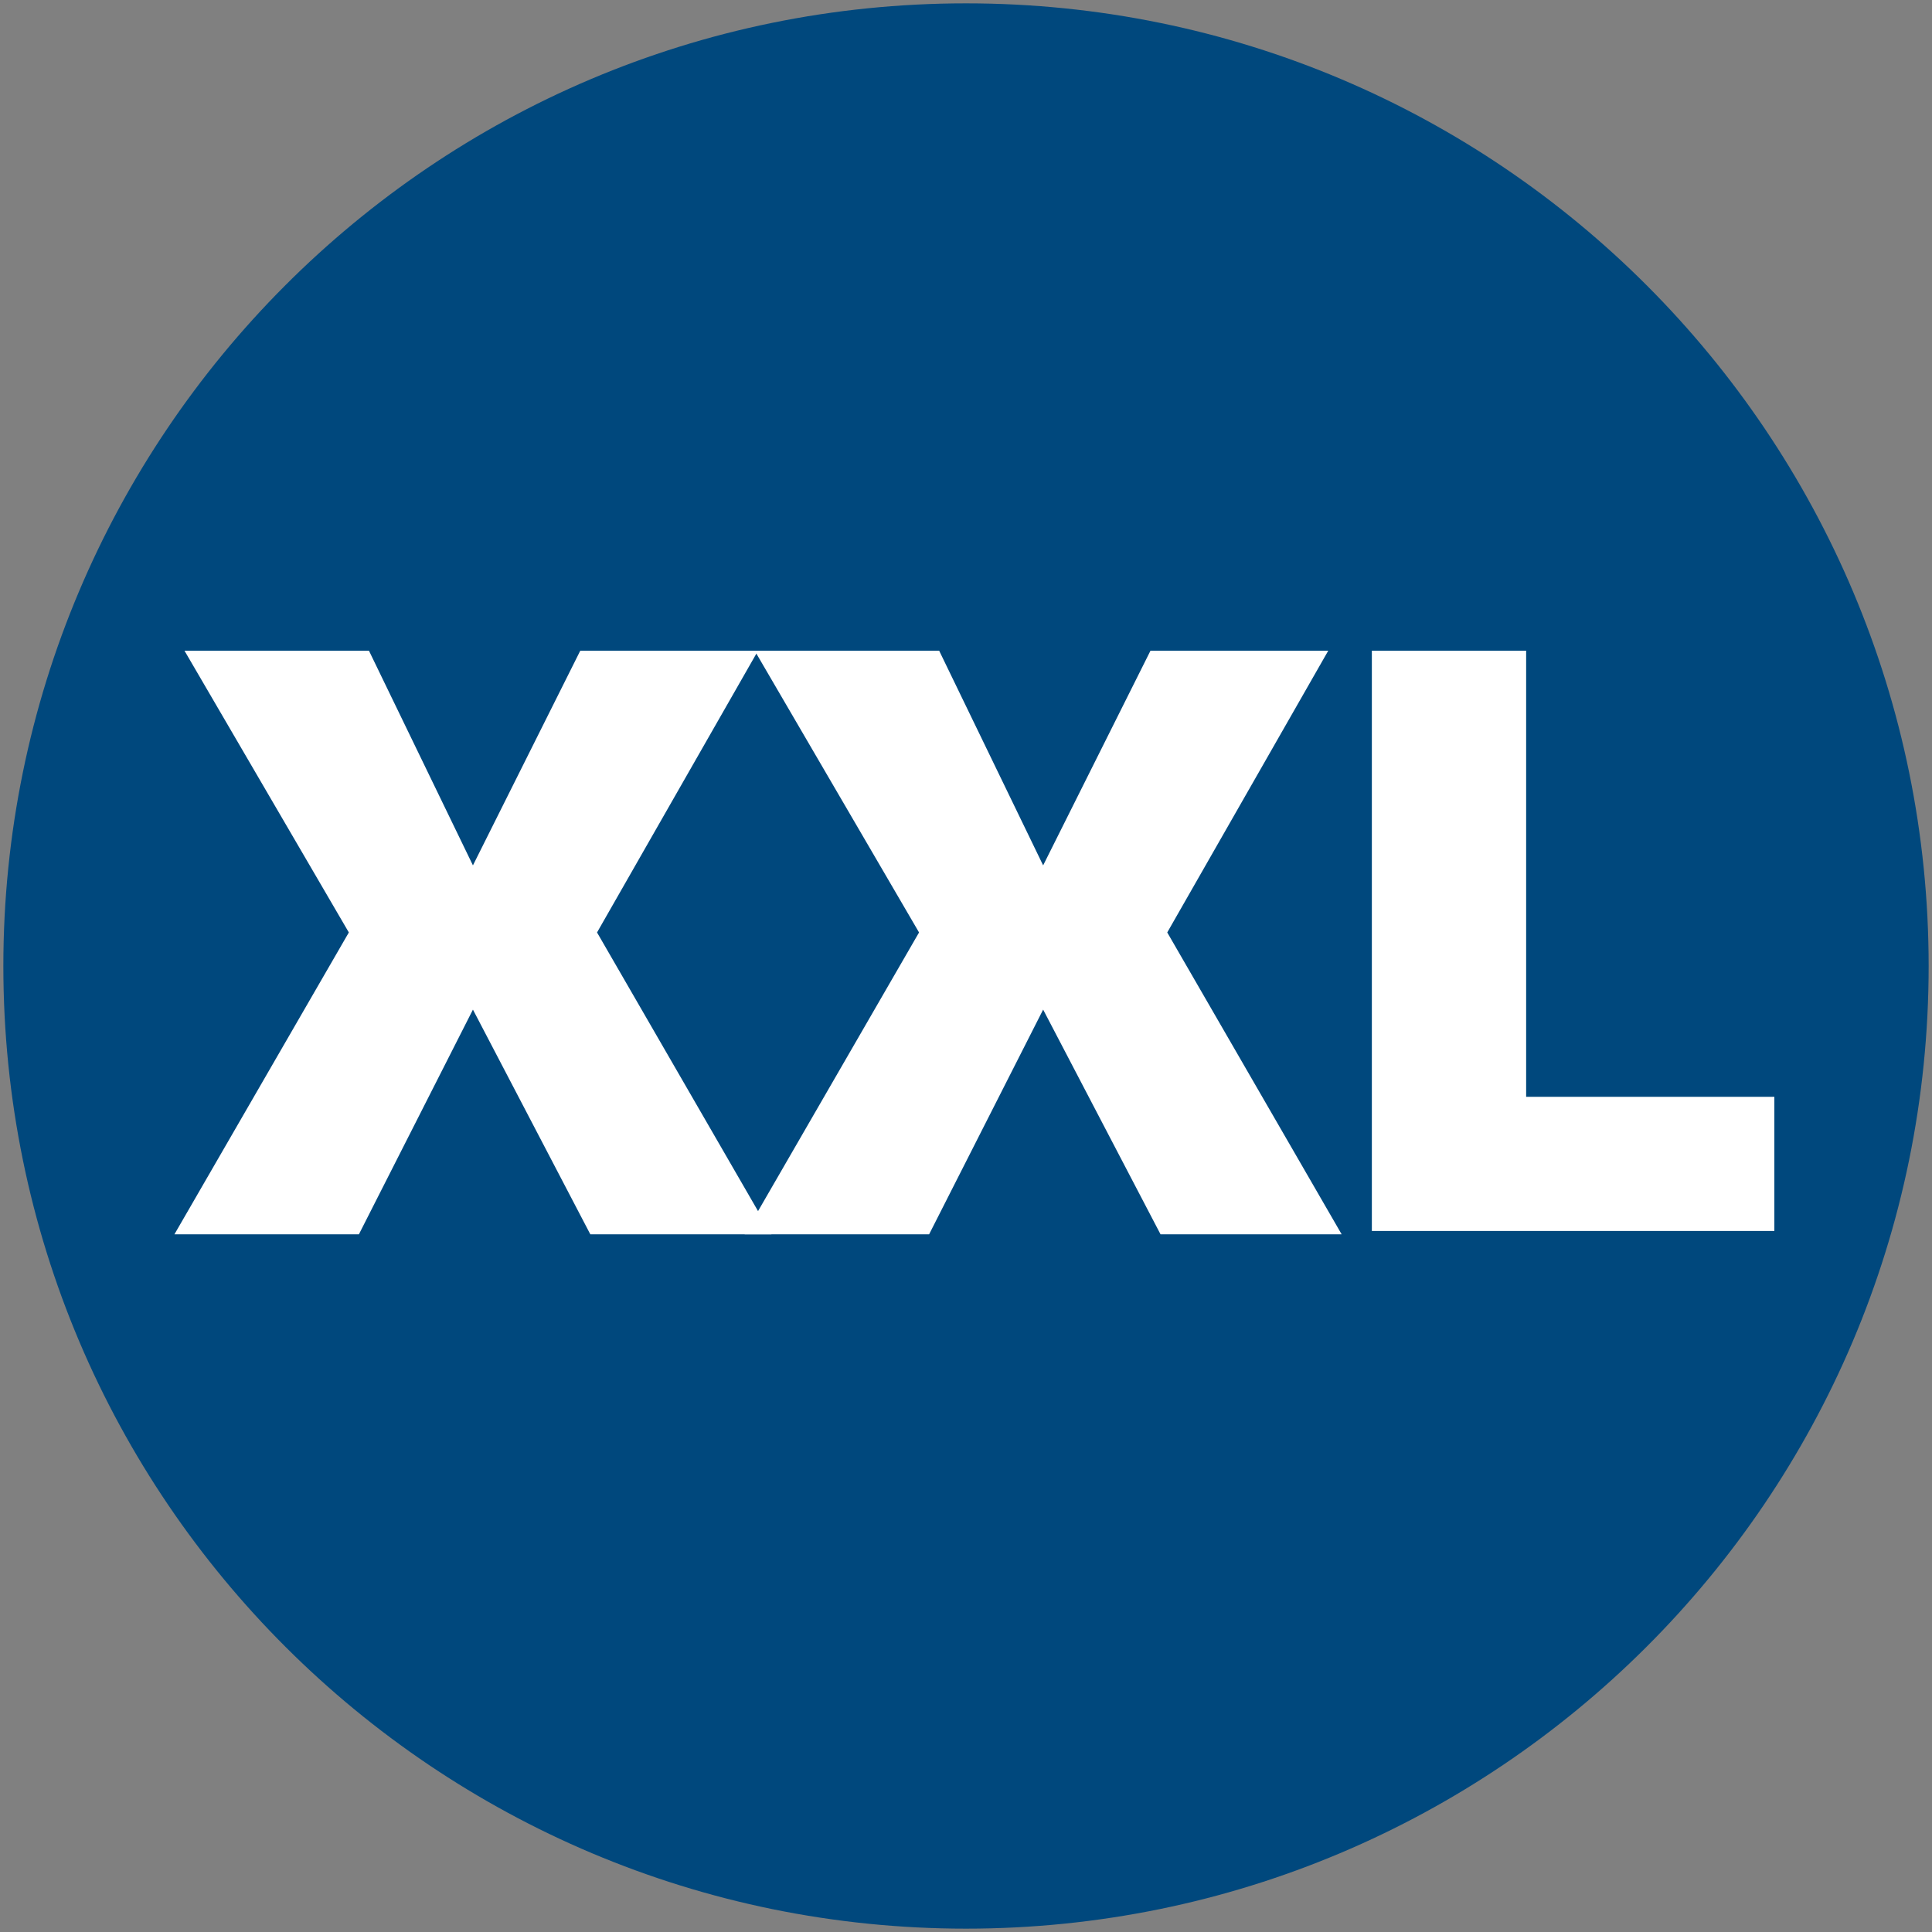
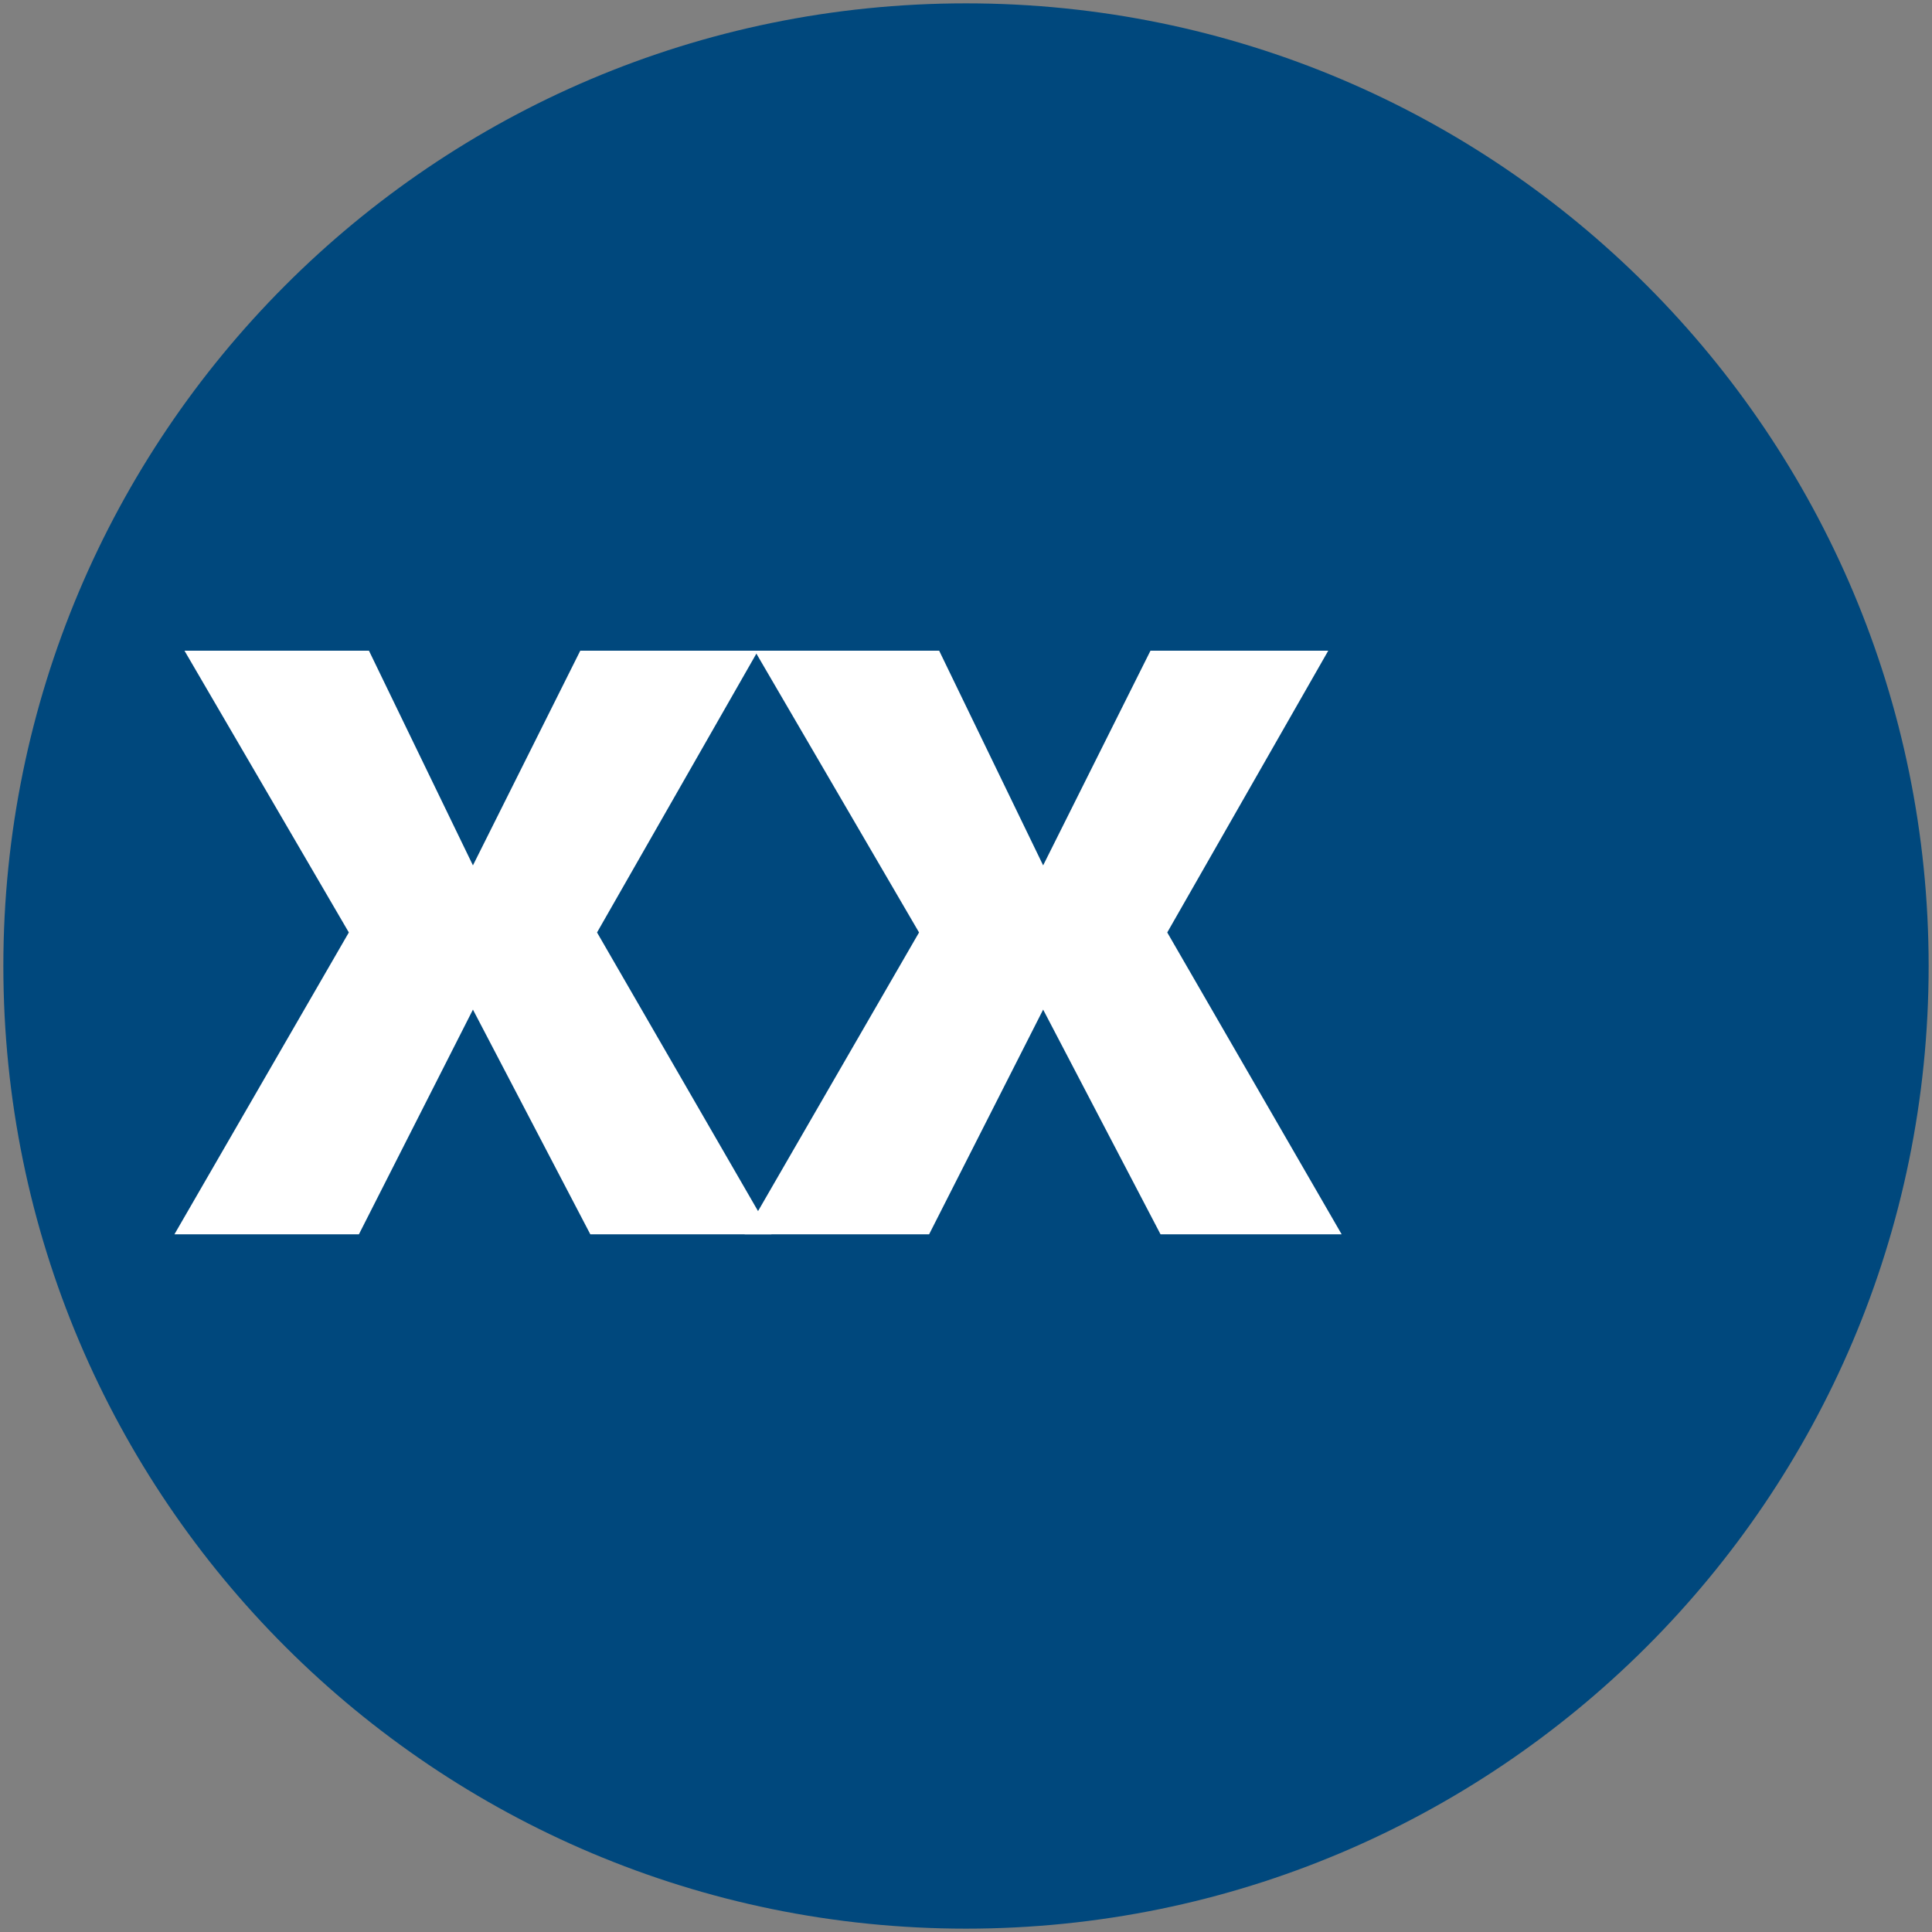
<svg xmlns="http://www.w3.org/2000/svg" version="1.1" id="Ebene_1" x="0px" y="0px" viewBox="0 0 57.6 57.6" style="enable-background:new 0 0 57.6 57.6;" xml:space="preserve">
  <rect x="0" y="0" width="57.6" height="57.6" fill="#808080" stroke="none" />
  <style type="text/css"> .st0{fill:#00487D;} .st1{fill:#FFFFFF;} </style>
  <g>
    <g>
      <path class="st0" d="M28.8,57.5c15.8,0,28.7-12.8,28.7-28.7C57.5,13,44.7,0.1,28.8,0.1S0.1,13,0.1,28.8 C0.1,44.7,13,57.5,28.8,57.5" />
    </g>
    <g>
      <path class="st1" d="M17.8,27.8l5.2,9h-5.4l-3.5-6.7l-3.4,6.7H5.2l5.2-9l-4.9-8.4H11l3.1,6.4l3.2-6.4h5.3L17.8,27.8z" />
      <path class="st1" d="M34.8,27.8l5.2,9h-5.4l-3.5-6.7l-3.4,6.7h-5.5l5.2-9l-4.9-8.4H28l3.1,6.4l3.2-6.4h5.3L34.8,27.8z" />
-       <path class="st1" d="M45.6,32.7h7.3v4H40.9V19.4h4.6V32.7z" />
    </g>
  </g>
</svg>